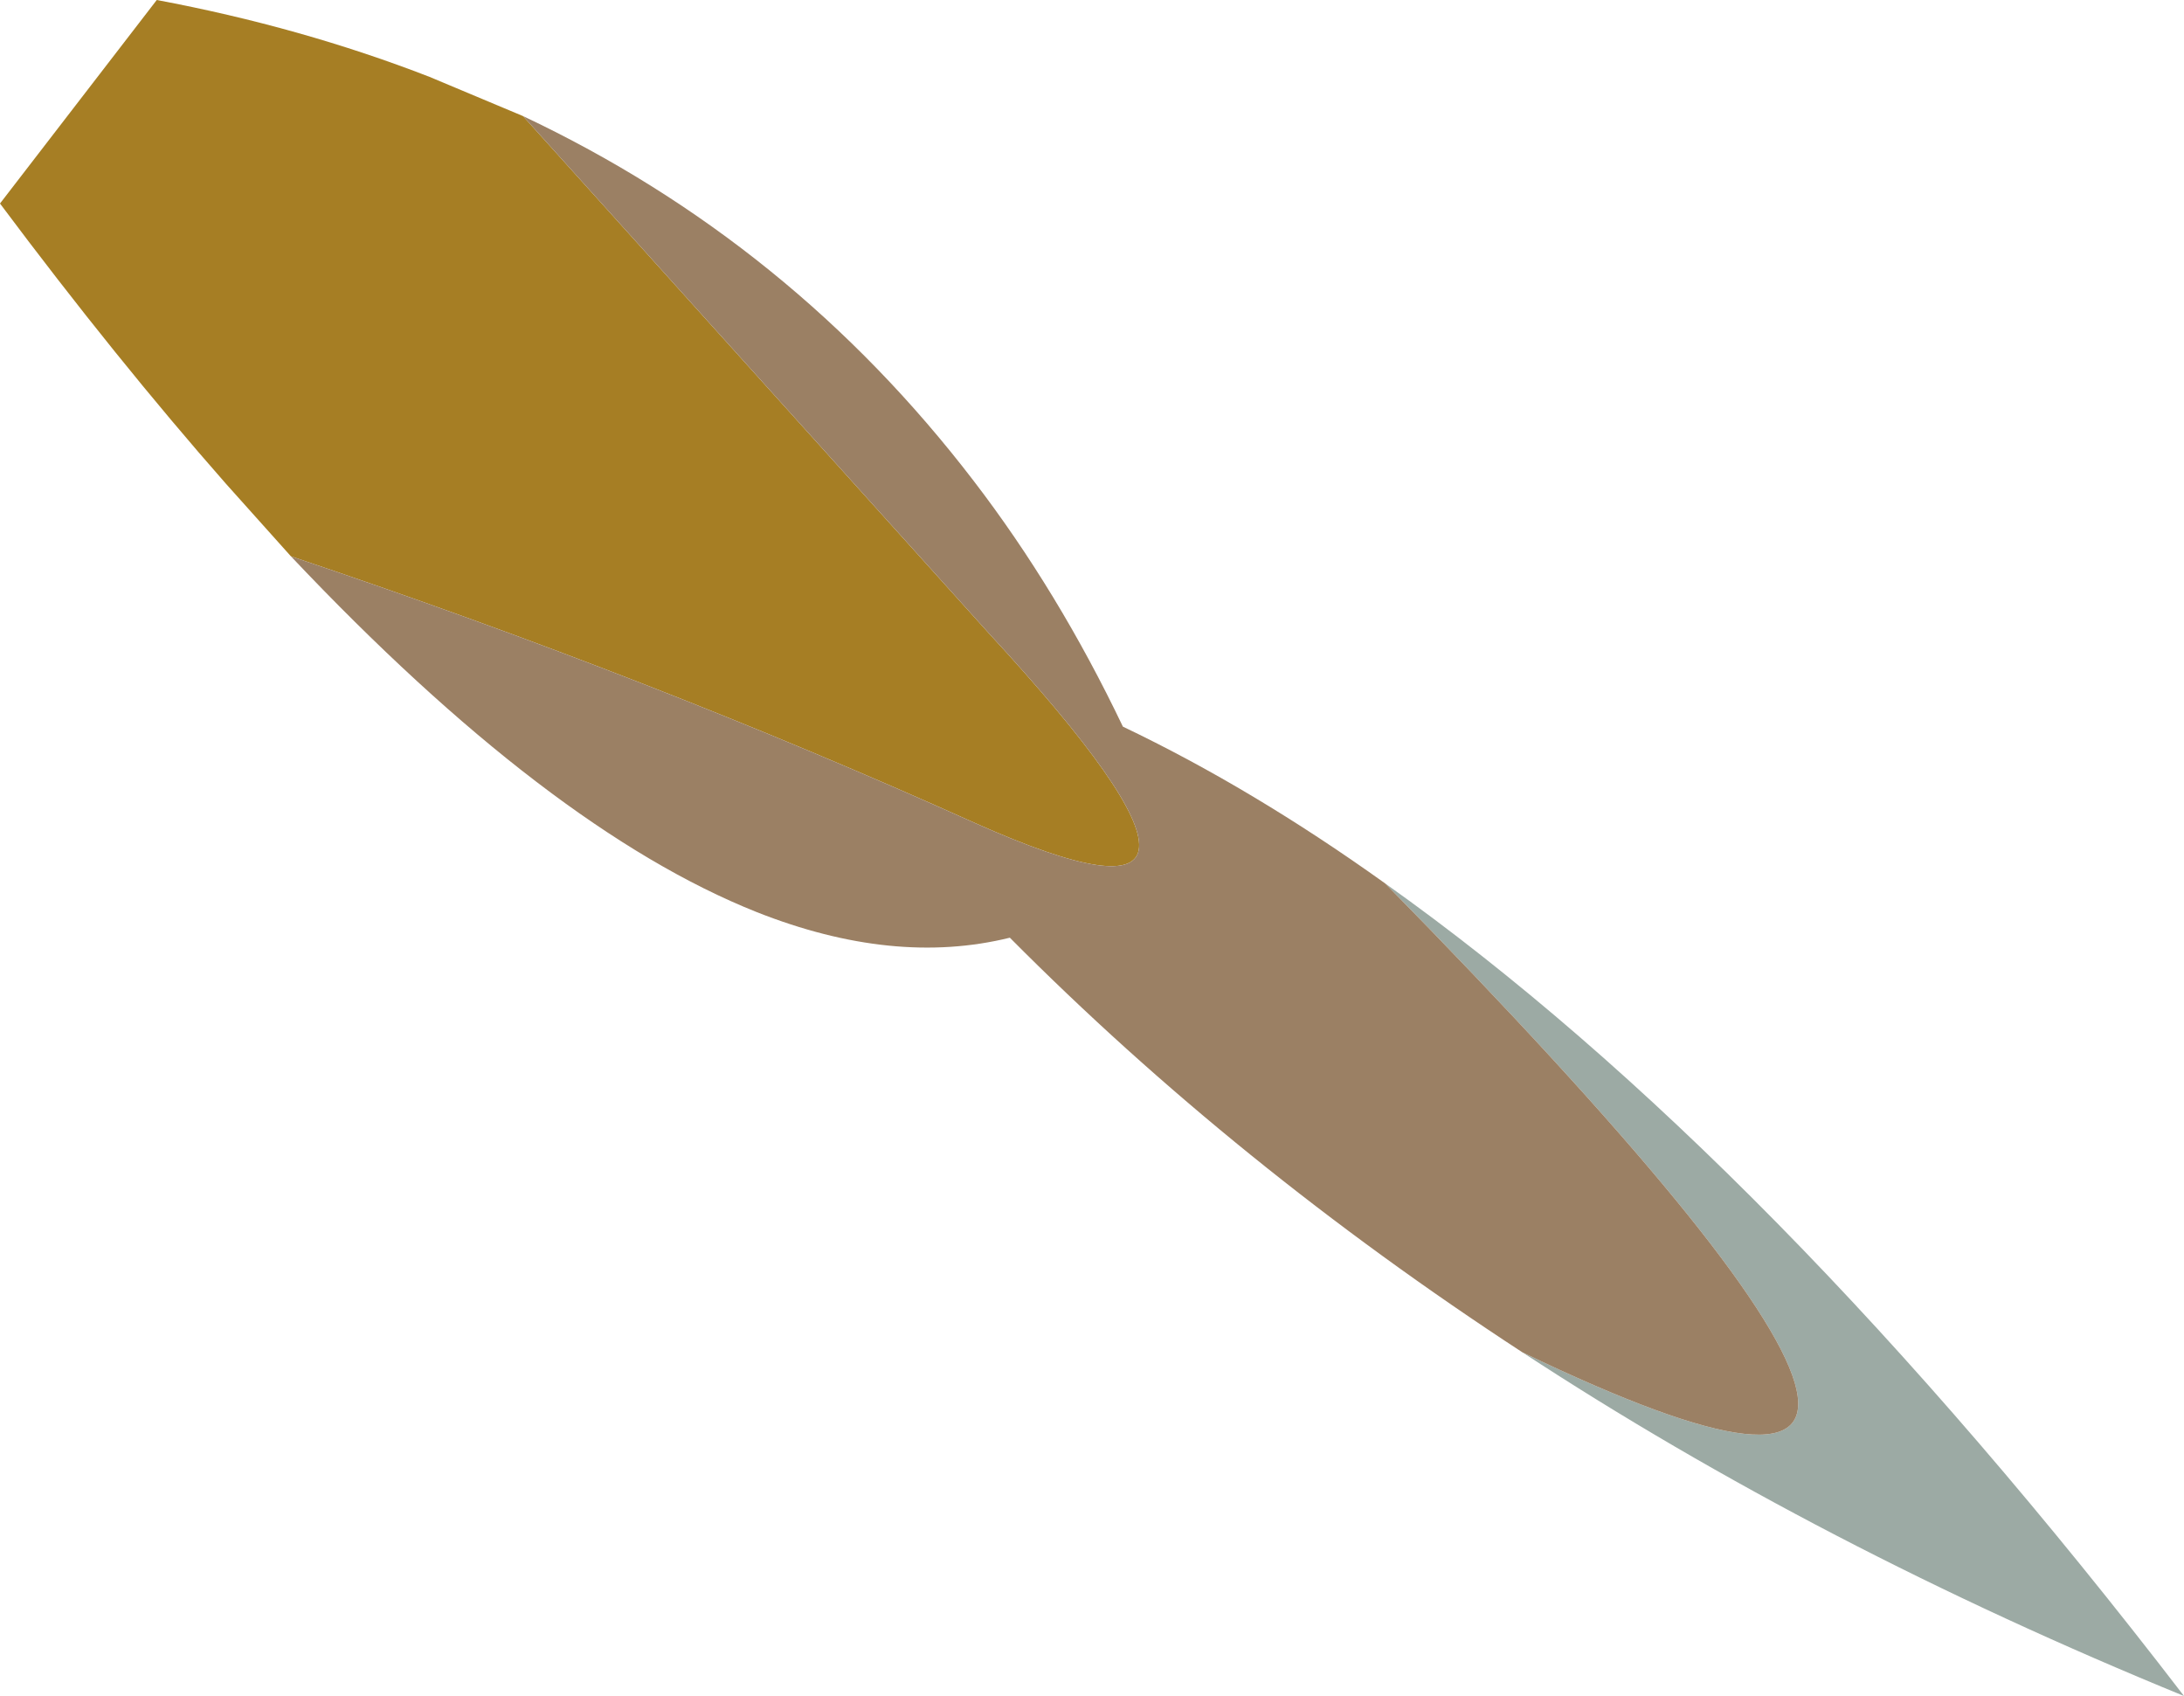
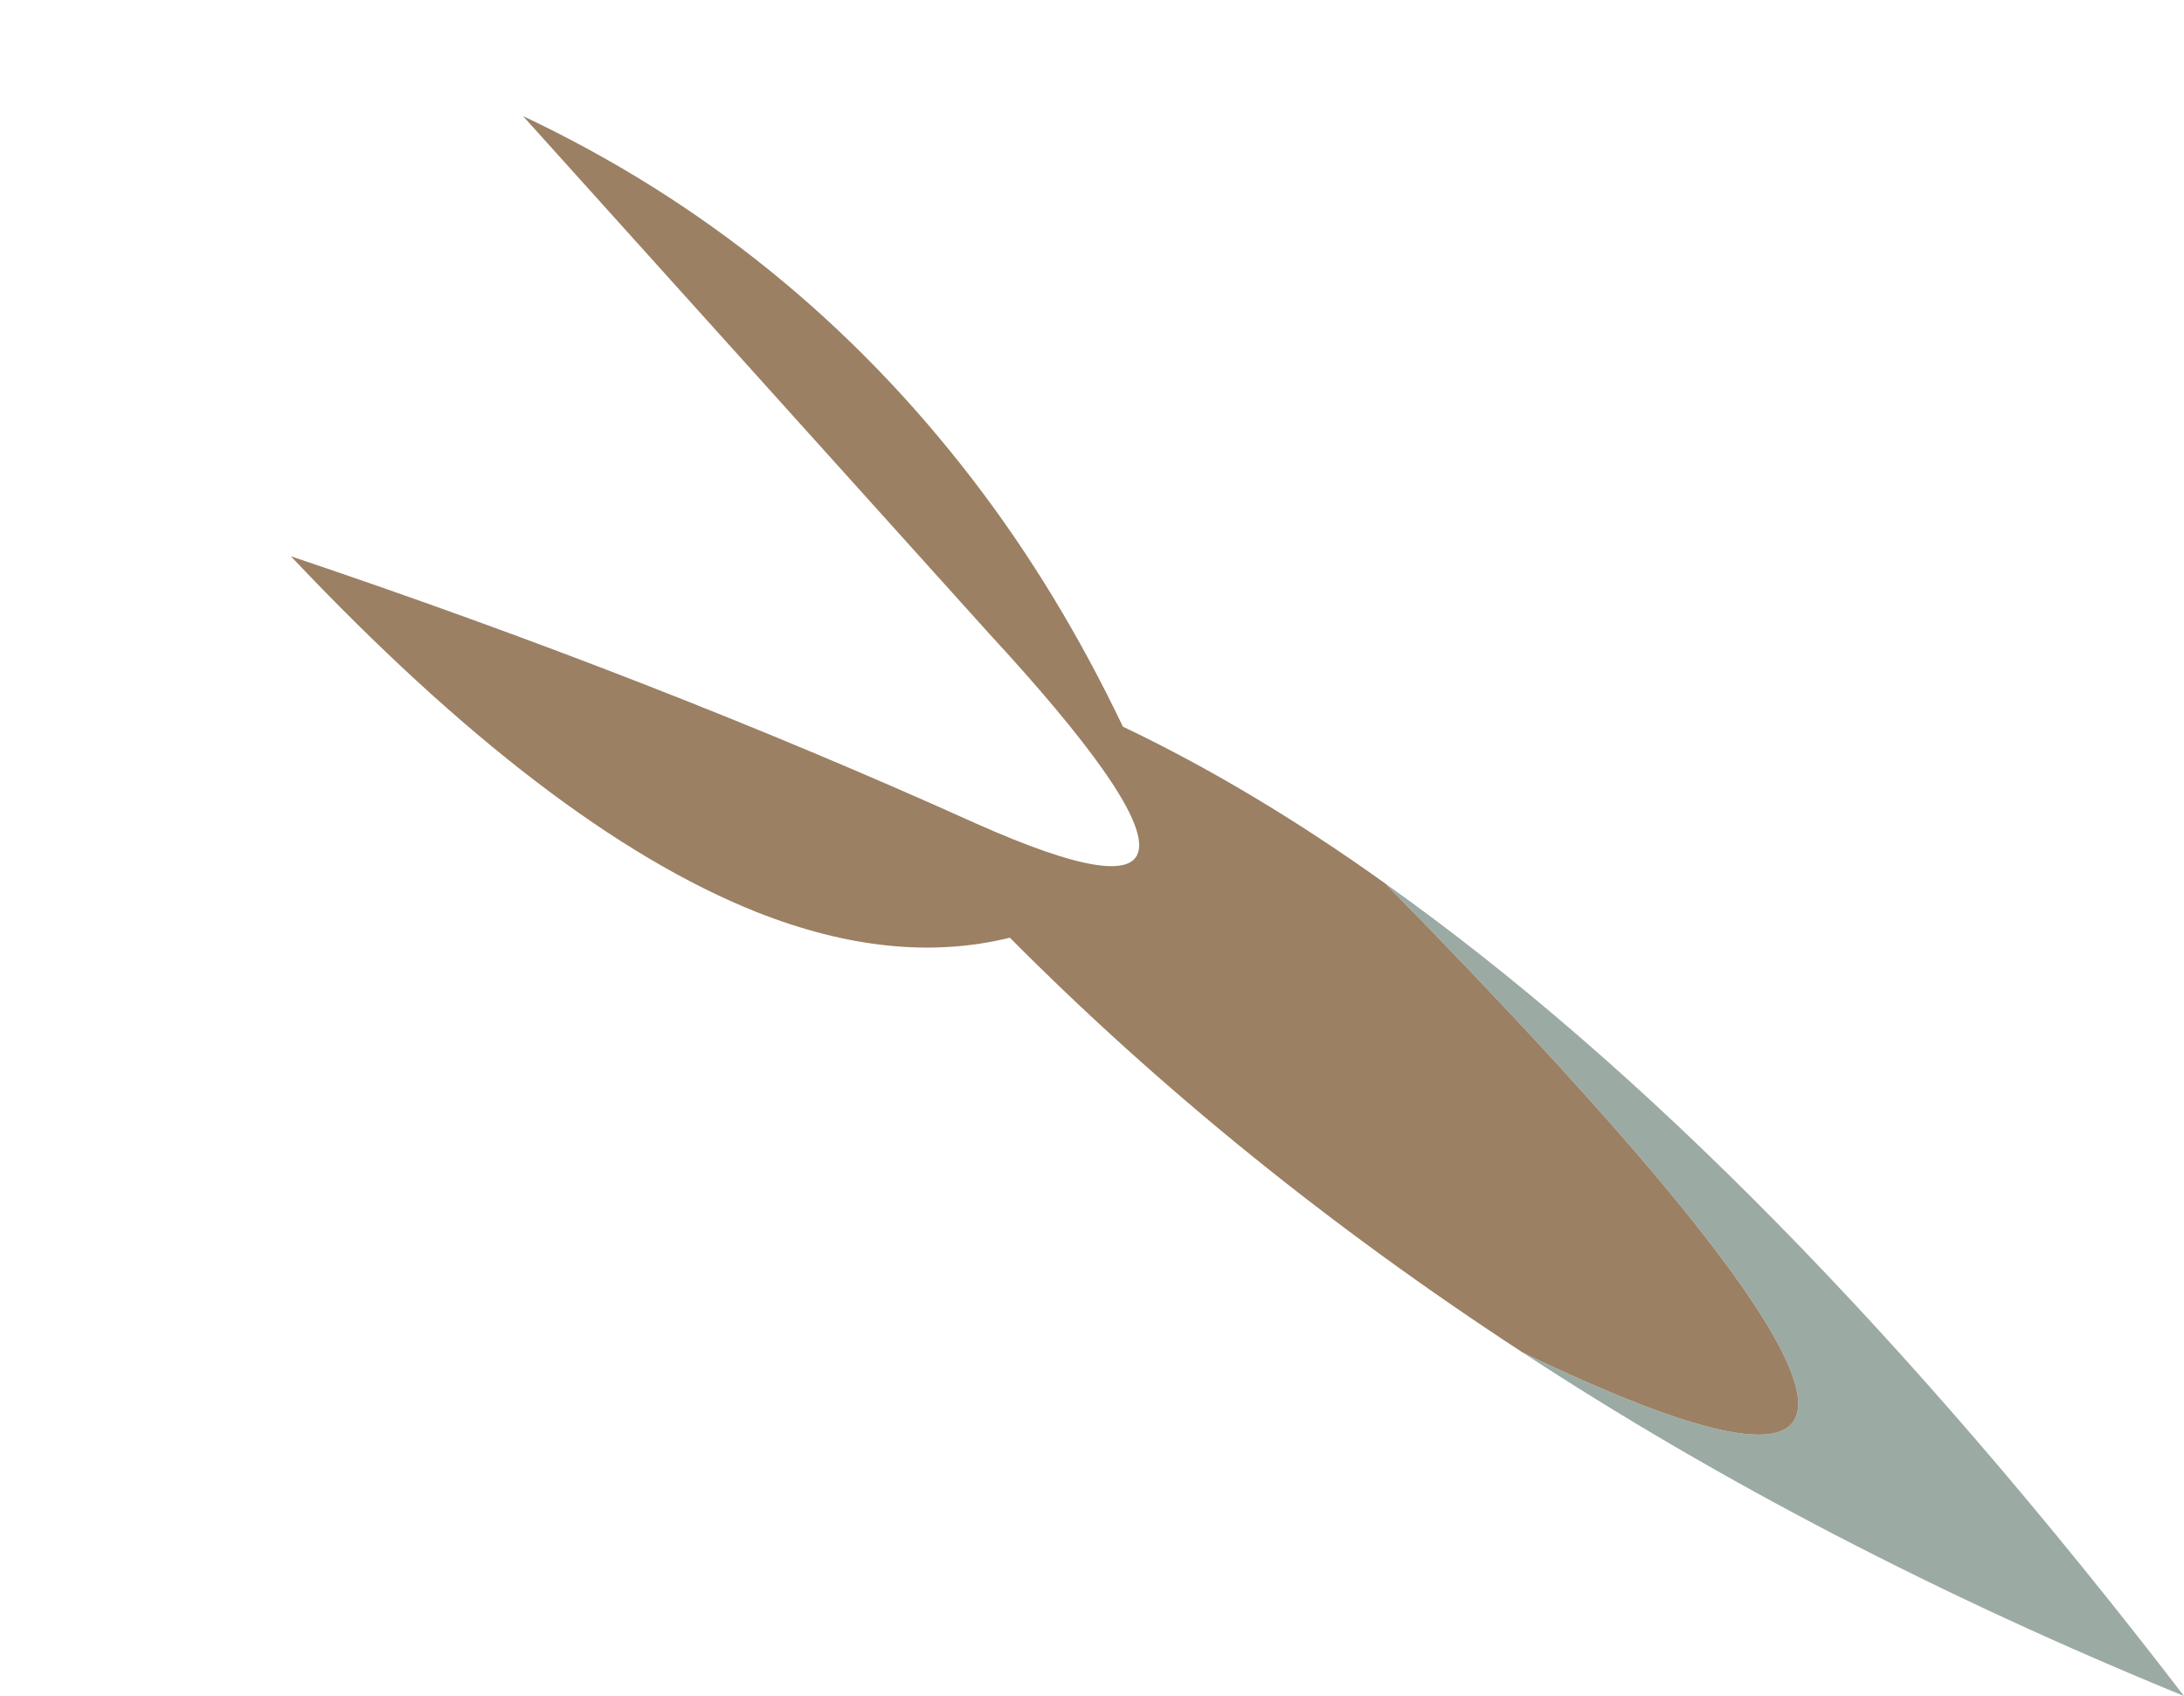
<svg xmlns="http://www.w3.org/2000/svg" height="56.25px" width="72.45px">
  <g transform="matrix(1.0, 0.0, 0.0, 1.0, 7.15, 6.85)">
    <path d="M38.8 22.45 Q51.55 31.5 65.3 49.4 53.2 44.45 43.35 38.0 63.7 47.8 38.8 22.45" fill="#9caaa4" fill-rule="evenodd" stroke="none" />
-     <path d="M2.5 11.6 L0.35 9.2 Q-3.3 5.05 -7.15 -0.1 L-1.95 -6.85 Q2.85 -5.95 7.1 -4.3 L10.2 -3.0 25.65 14.15 Q35.85 25.2 25.2 20.45 14.55 15.65 2.5 11.6" fill="#a67e24" fill-rule="evenodd" stroke="none" />
    <path d="M10.2 -3.0 Q19.1 1.2 25.15 9.1 27.95 12.75 30.1 17.25 34.4 19.3 38.8 22.45 63.7 47.8 43.35 38.0 33.85 31.8 26.35 24.25 22.5 25.2 17.95 23.4 11.05 20.65 2.5 11.6 14.55 15.65 25.2 20.45 35.85 25.2 25.65 14.15 L10.2 -3.0" fill="#9b8064" fill-rule="evenodd" stroke="none" />
  </g>
</svg>